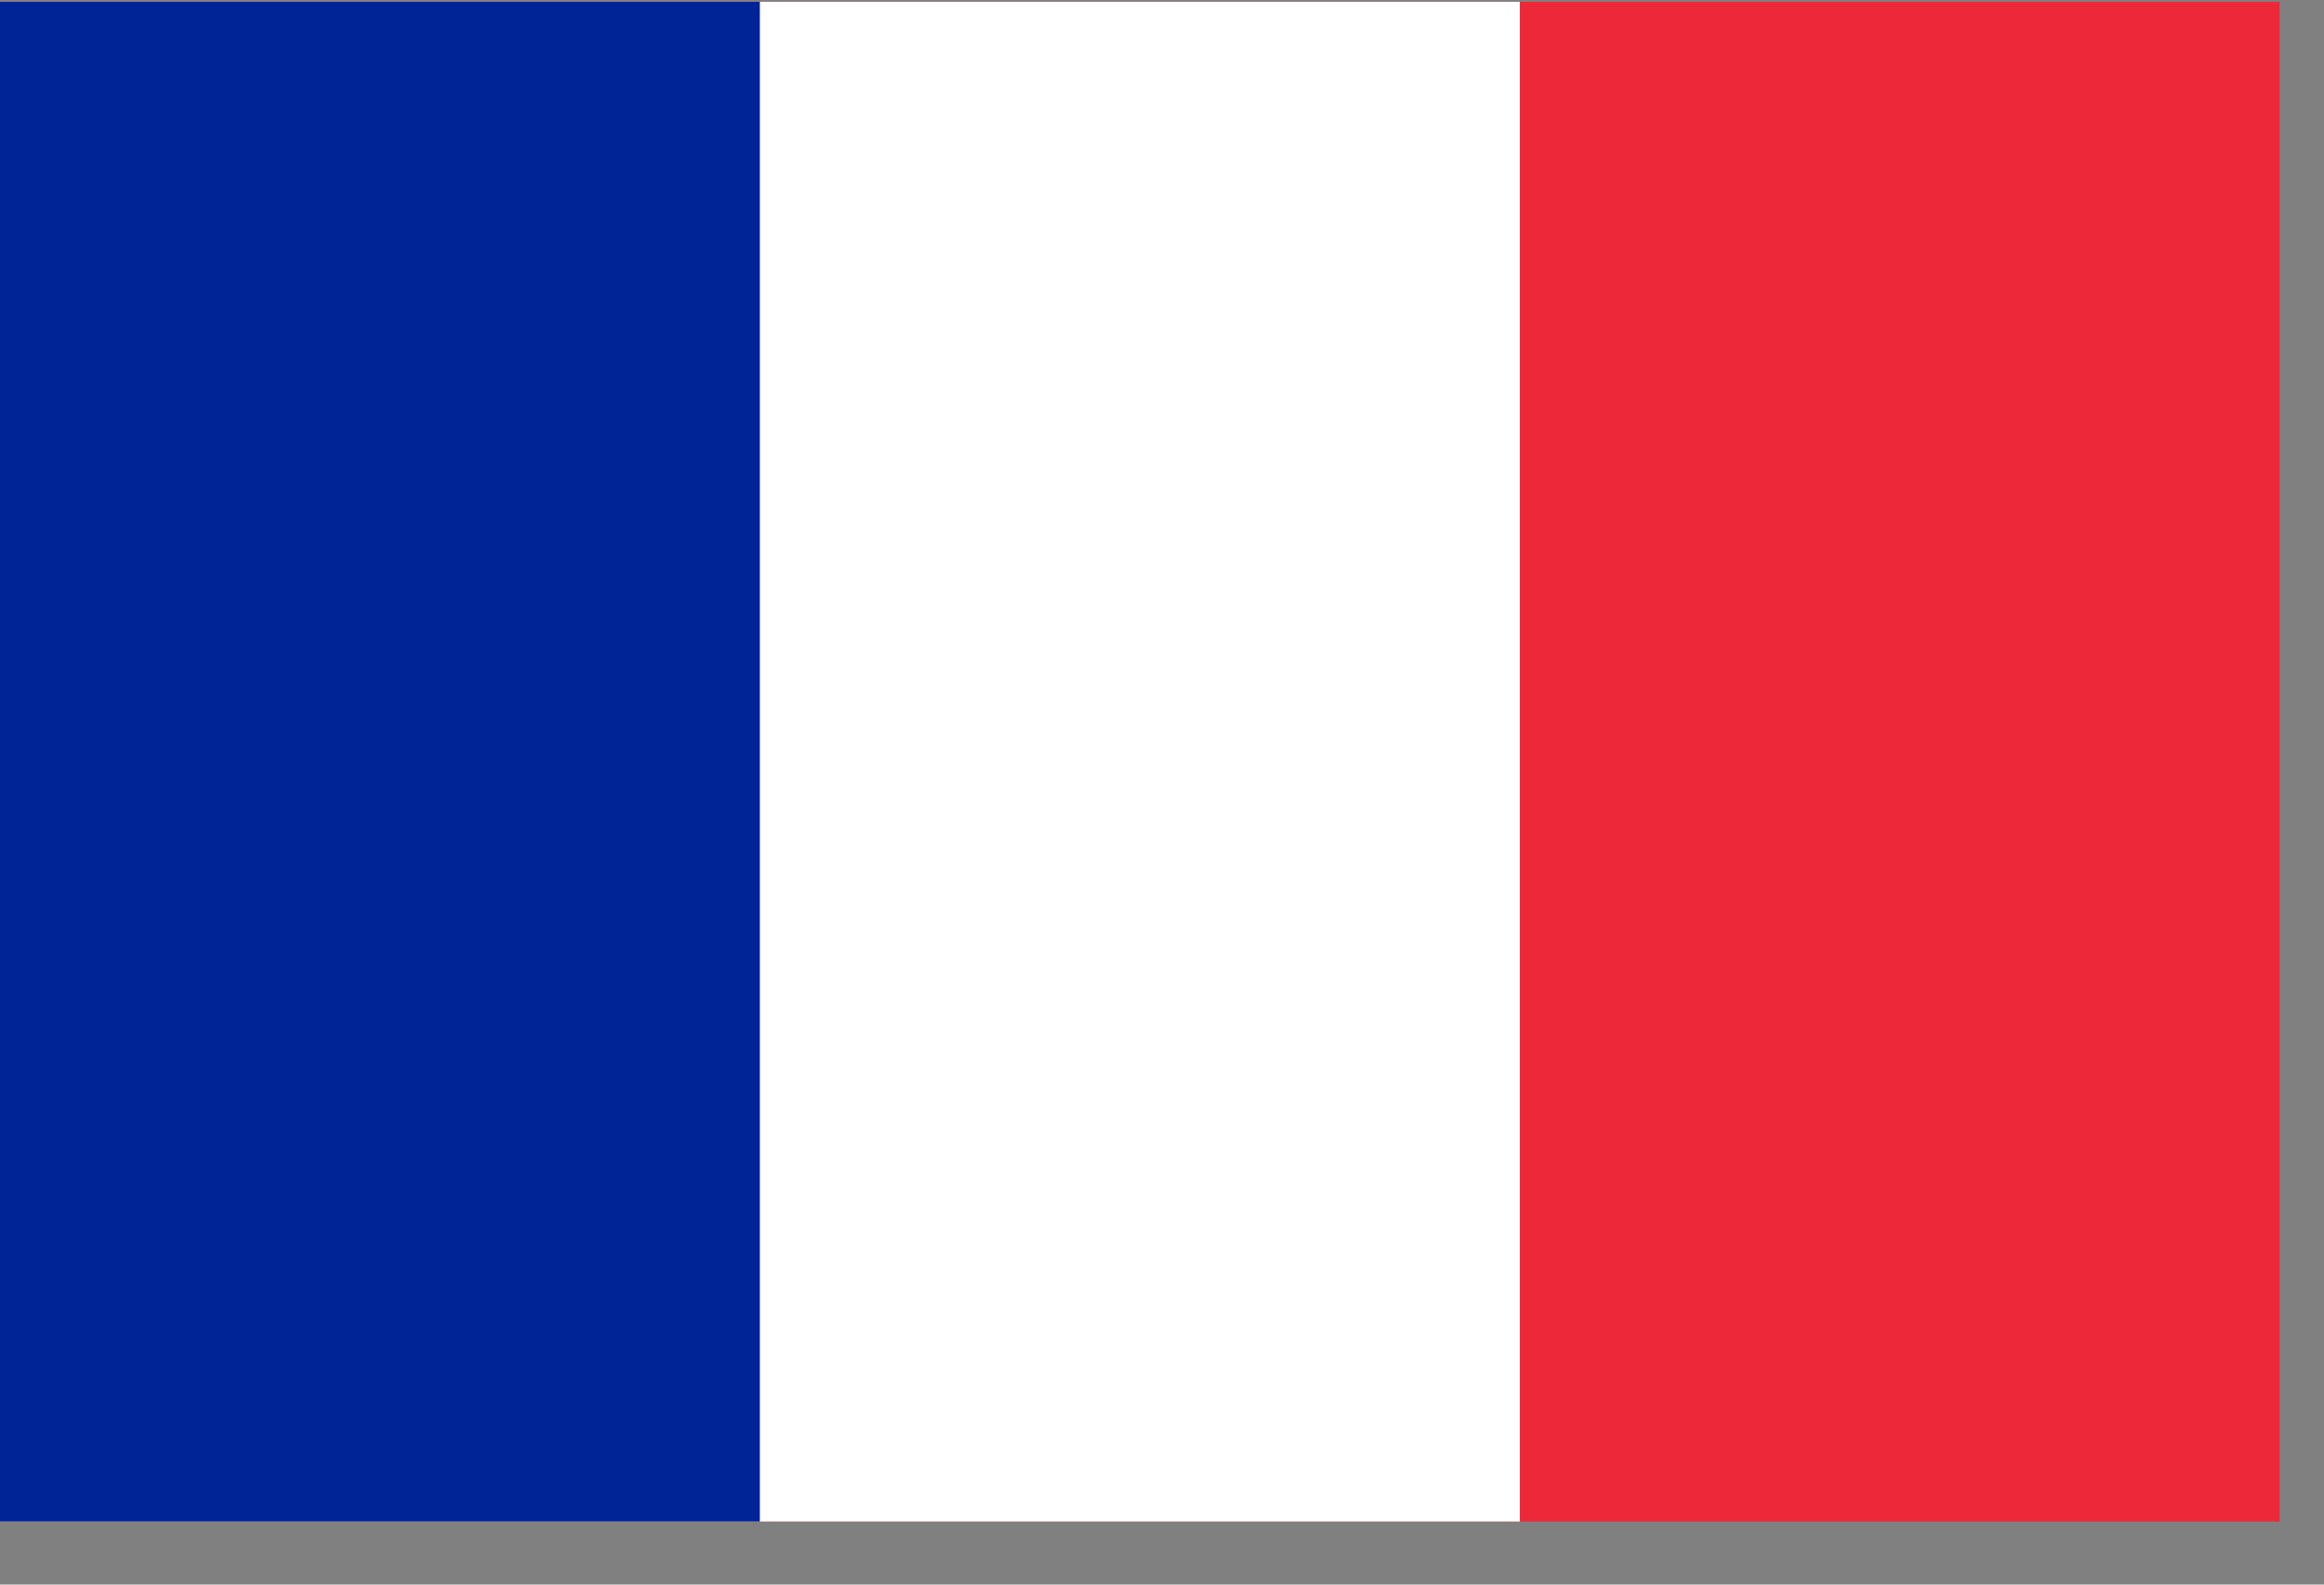
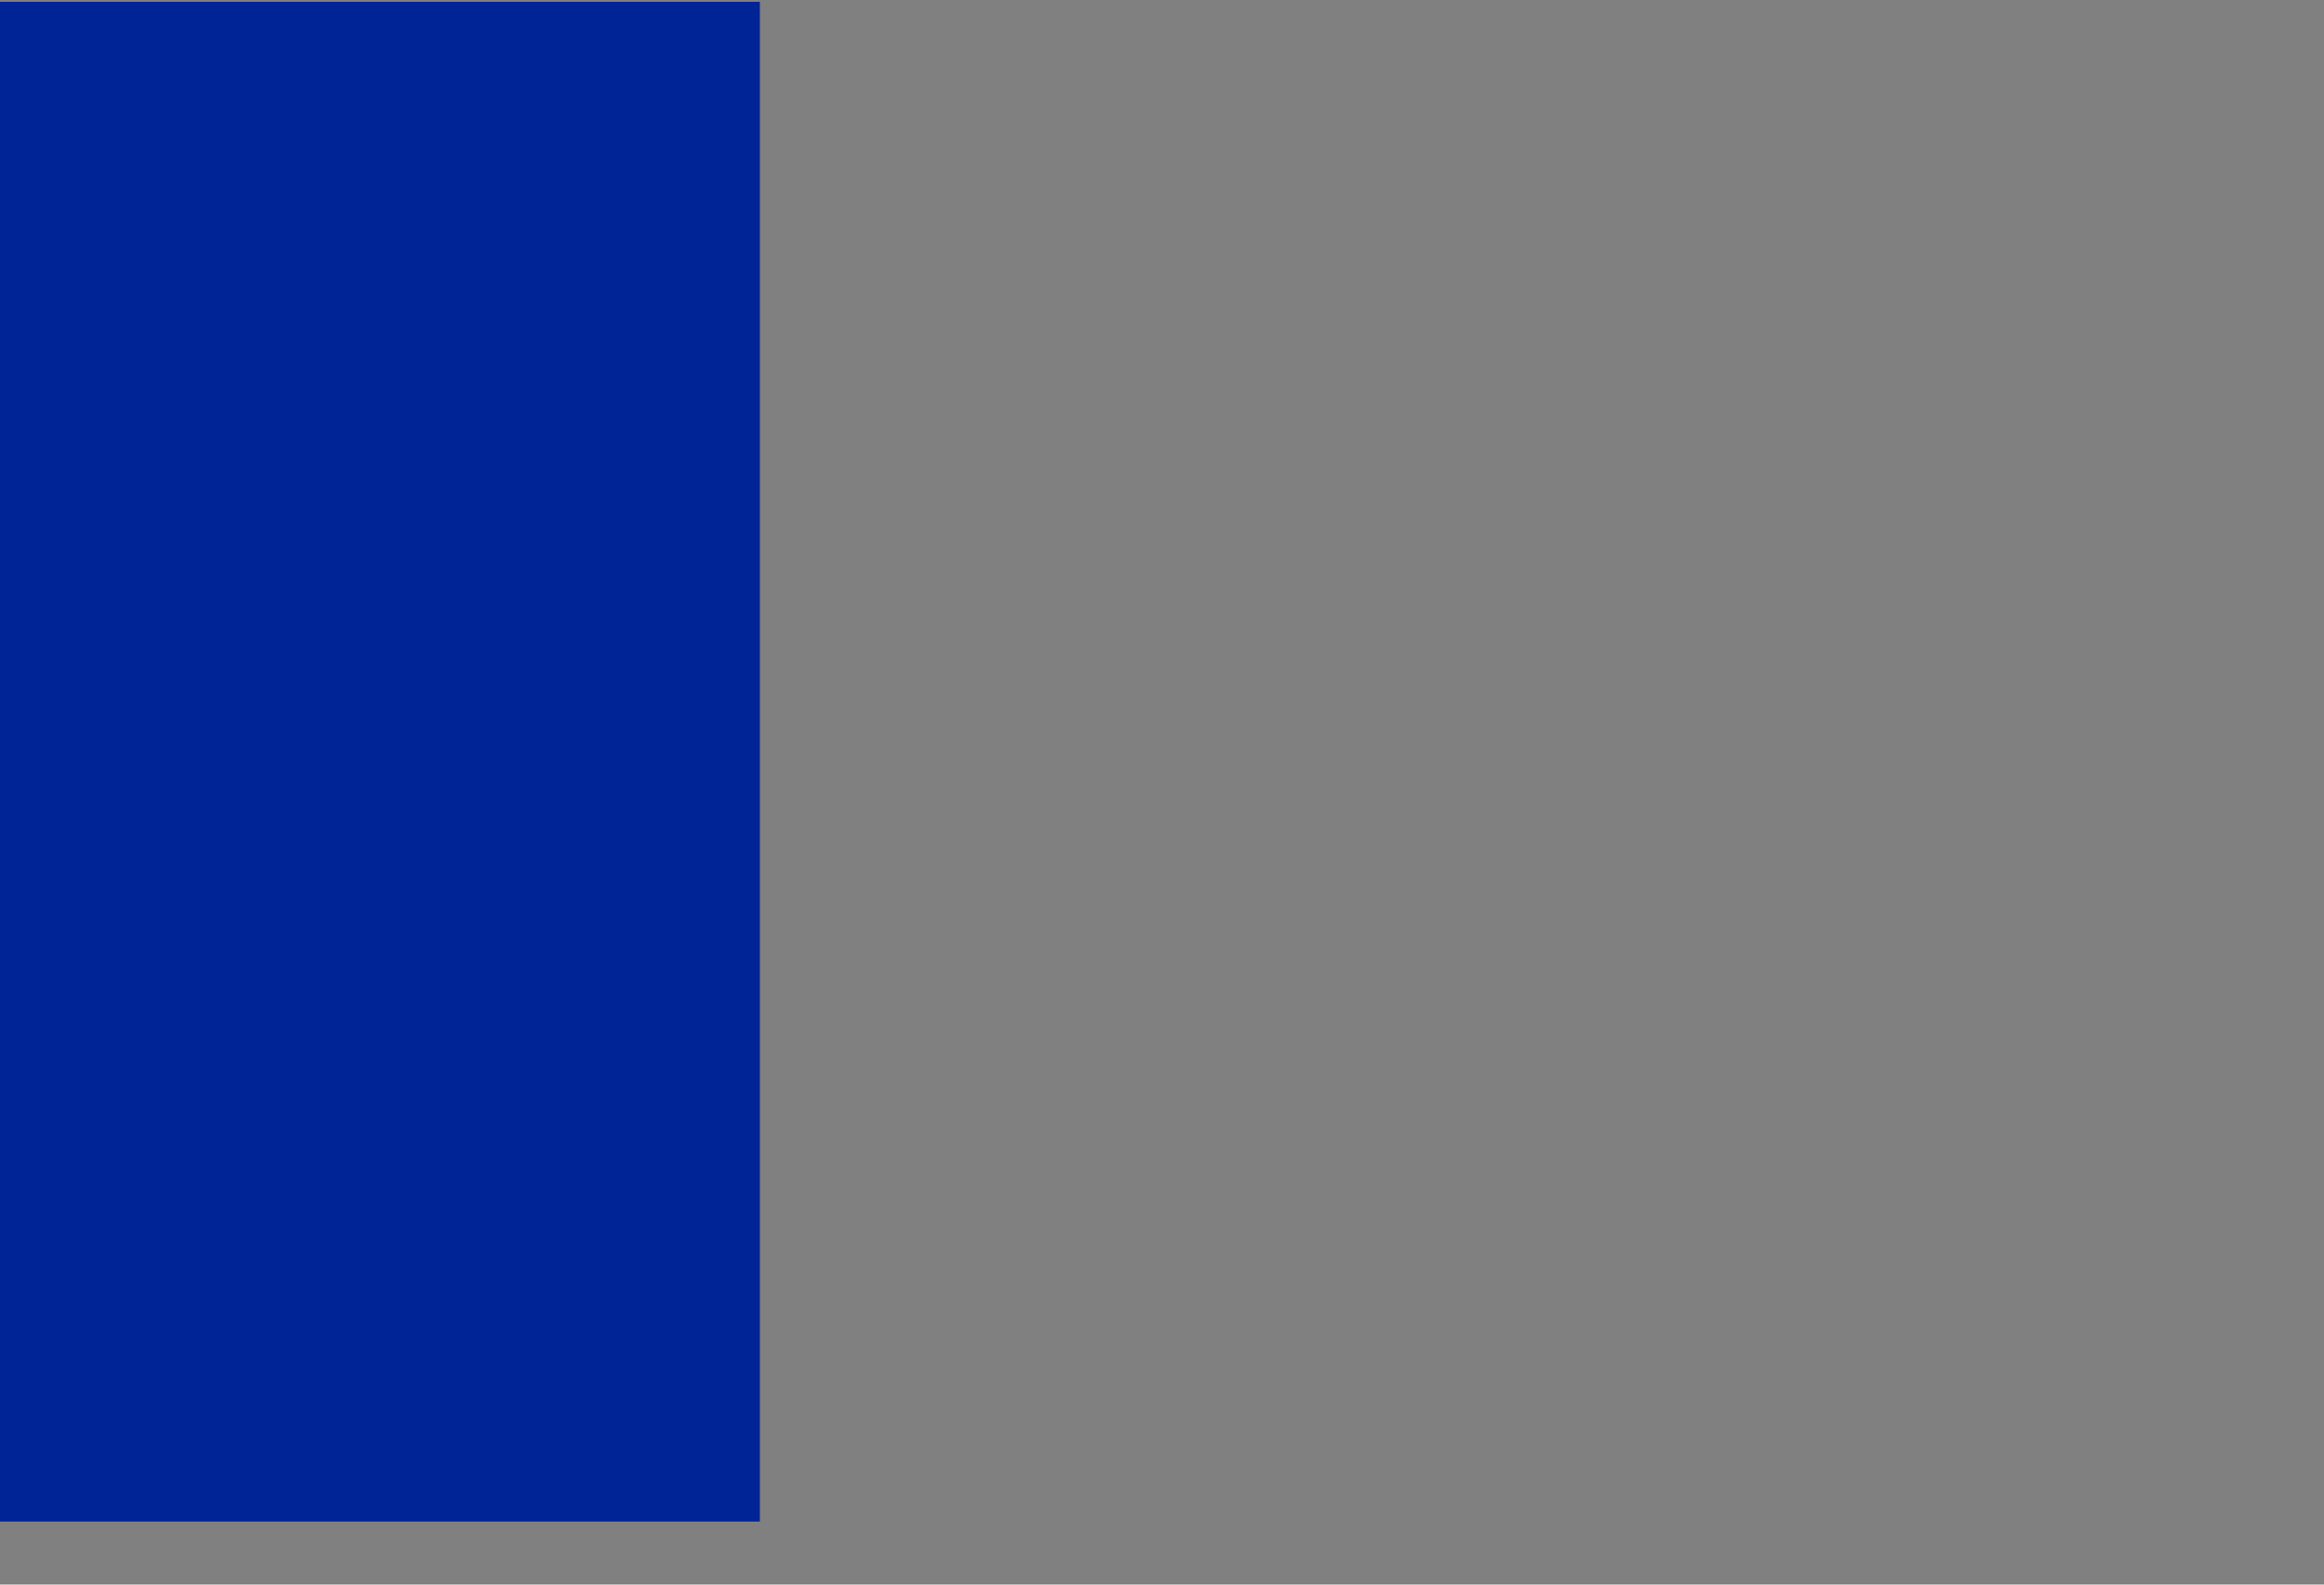
<svg xmlns="http://www.w3.org/2000/svg" width="22" height="15" viewBox="0 0 22 15" fill="none">
  <rect x="0" y="0" width="22" height="15" fill="#808080" stroke="none" />
  <g clip-path="url(#clip0_1_828)">
-     <path d="M21.58 0.017H0V14.403H21.58V0.017Z" fill="#ED2939" />
-     <path d="M14.387 0.017H0V14.403H14.387V0.017Z" fill="white" />
+     <path d="M14.387 0.017H0H14.387V0.017Z" fill="white" />
    <path d="M7.193 0.017H0V14.403H7.193V0.017Z" fill="#002395" />
  </g>
  <defs>
    <clipPath id="clip0_1_828">
      <rect width="21.58" height="14.387" fill="white" transform="translate(0 0.017)" />
    </clipPath>
  </defs>
</svg>